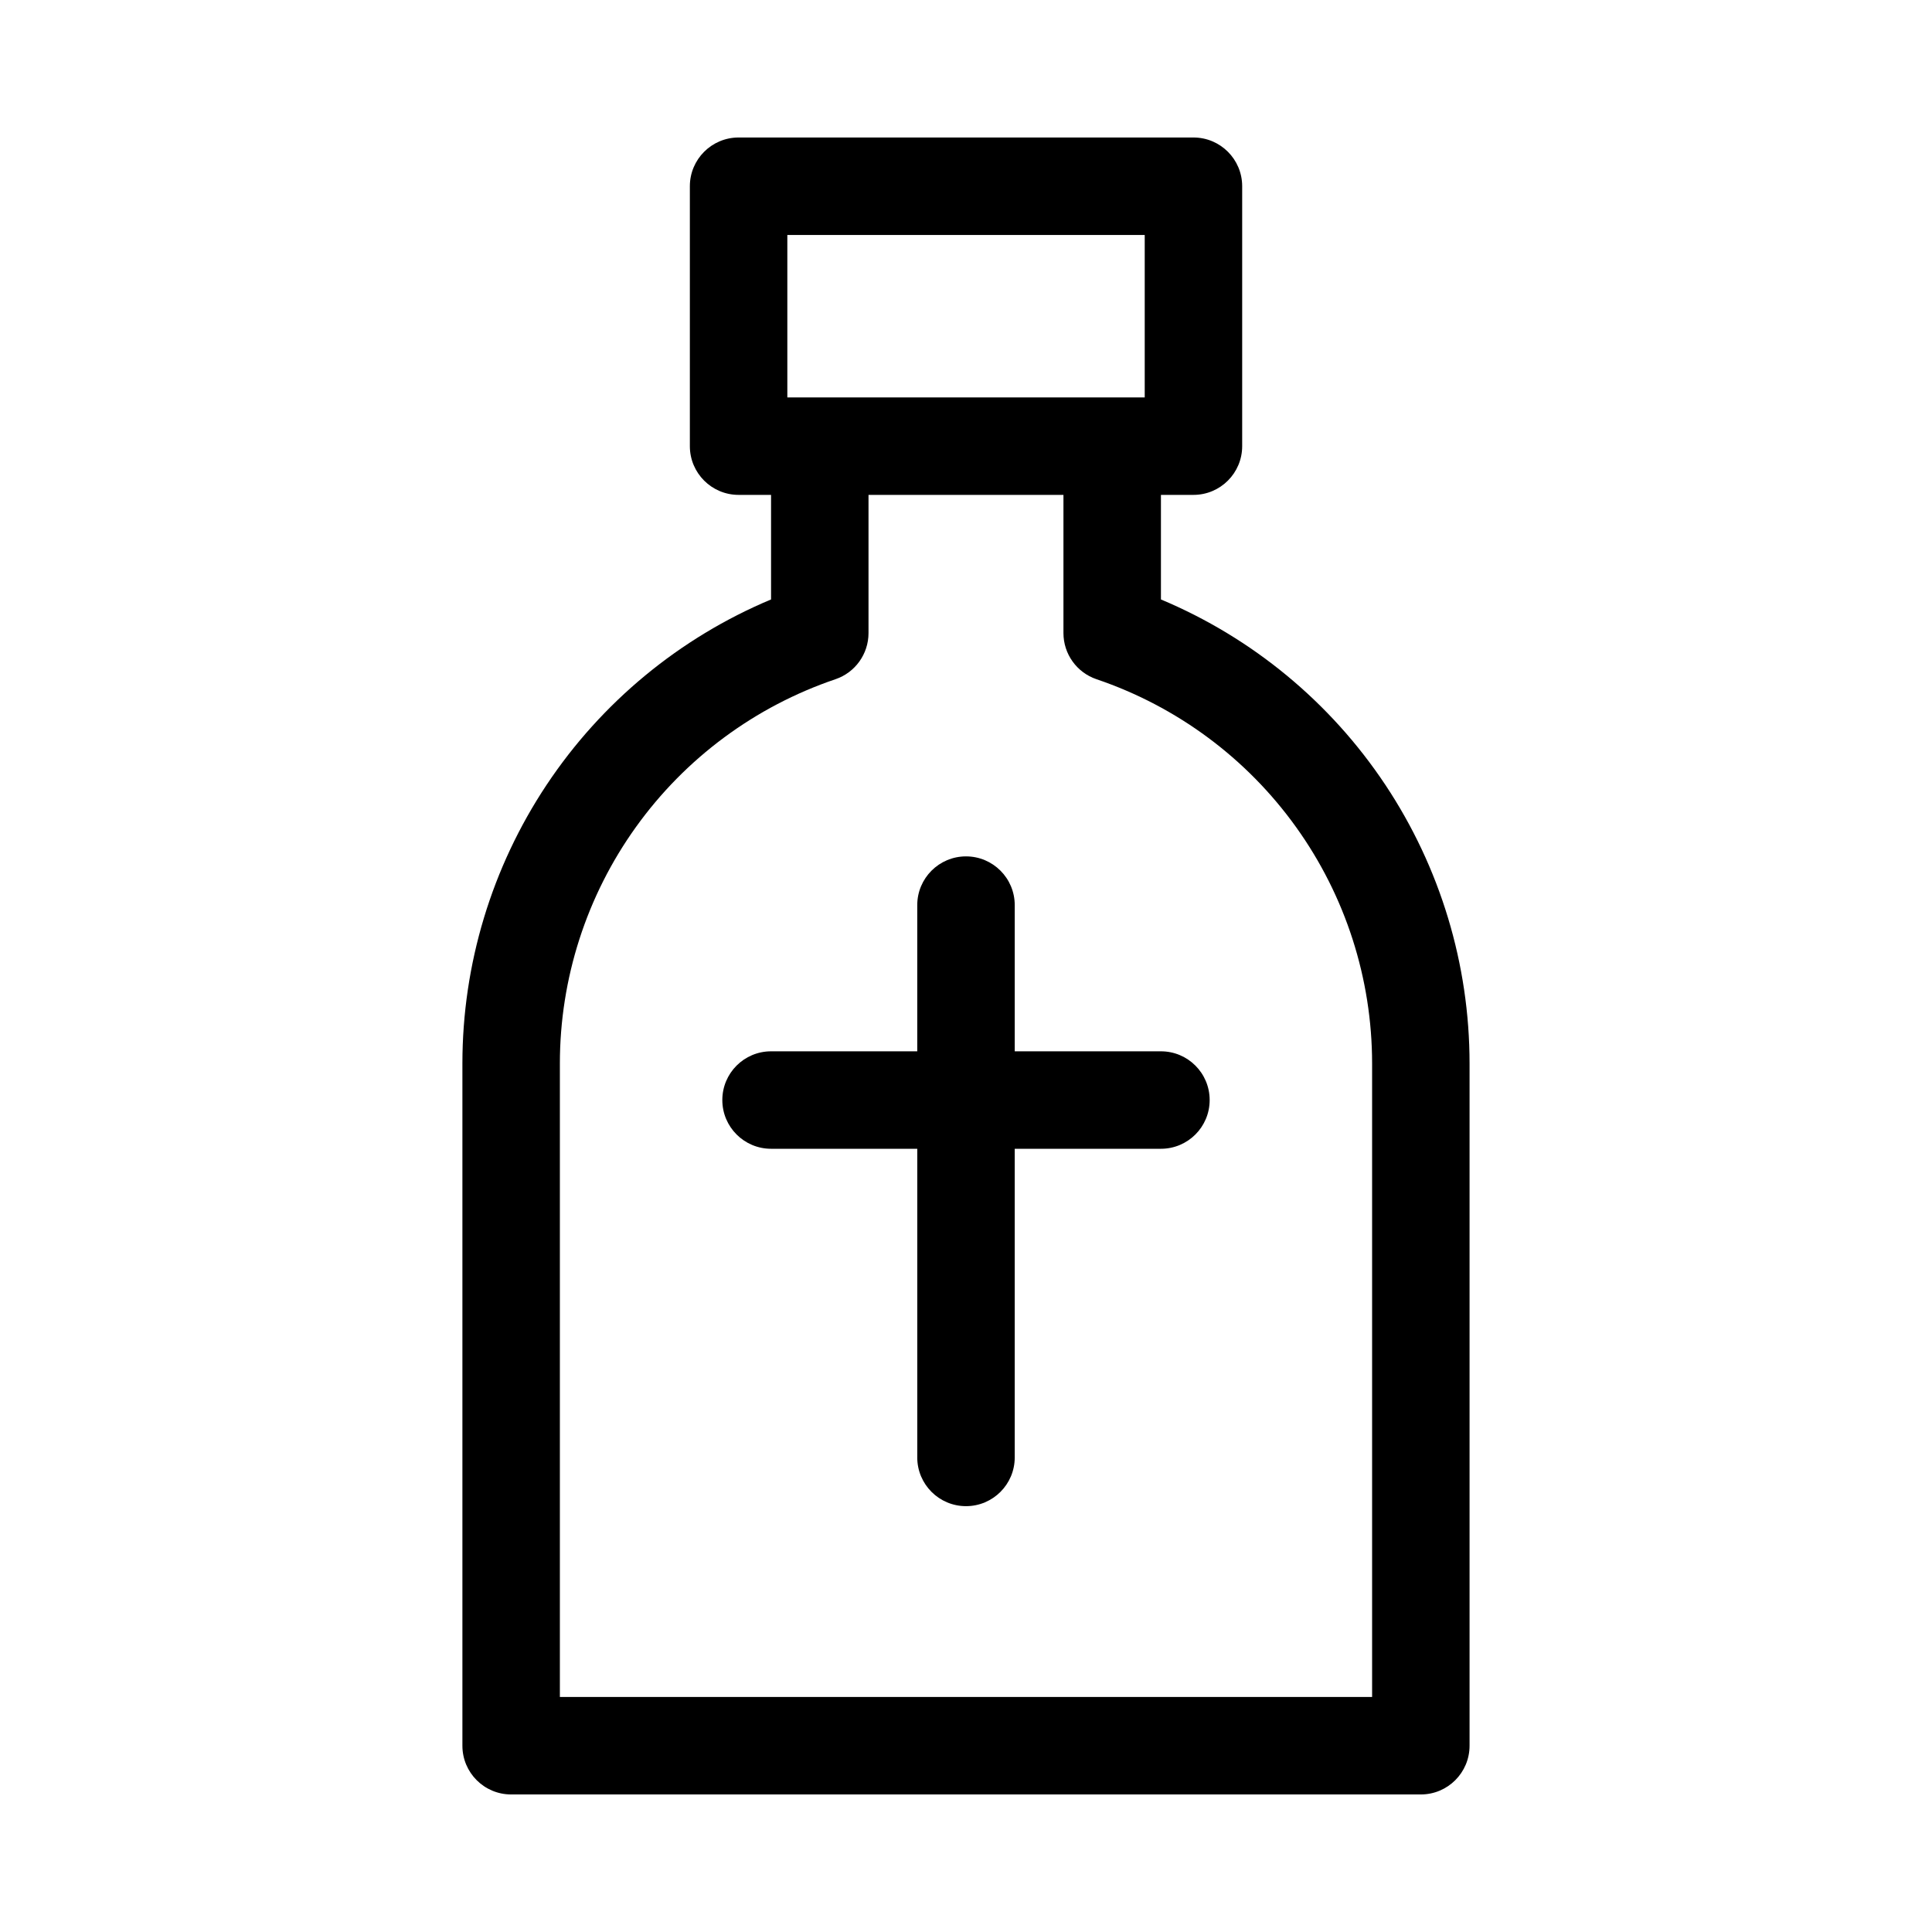
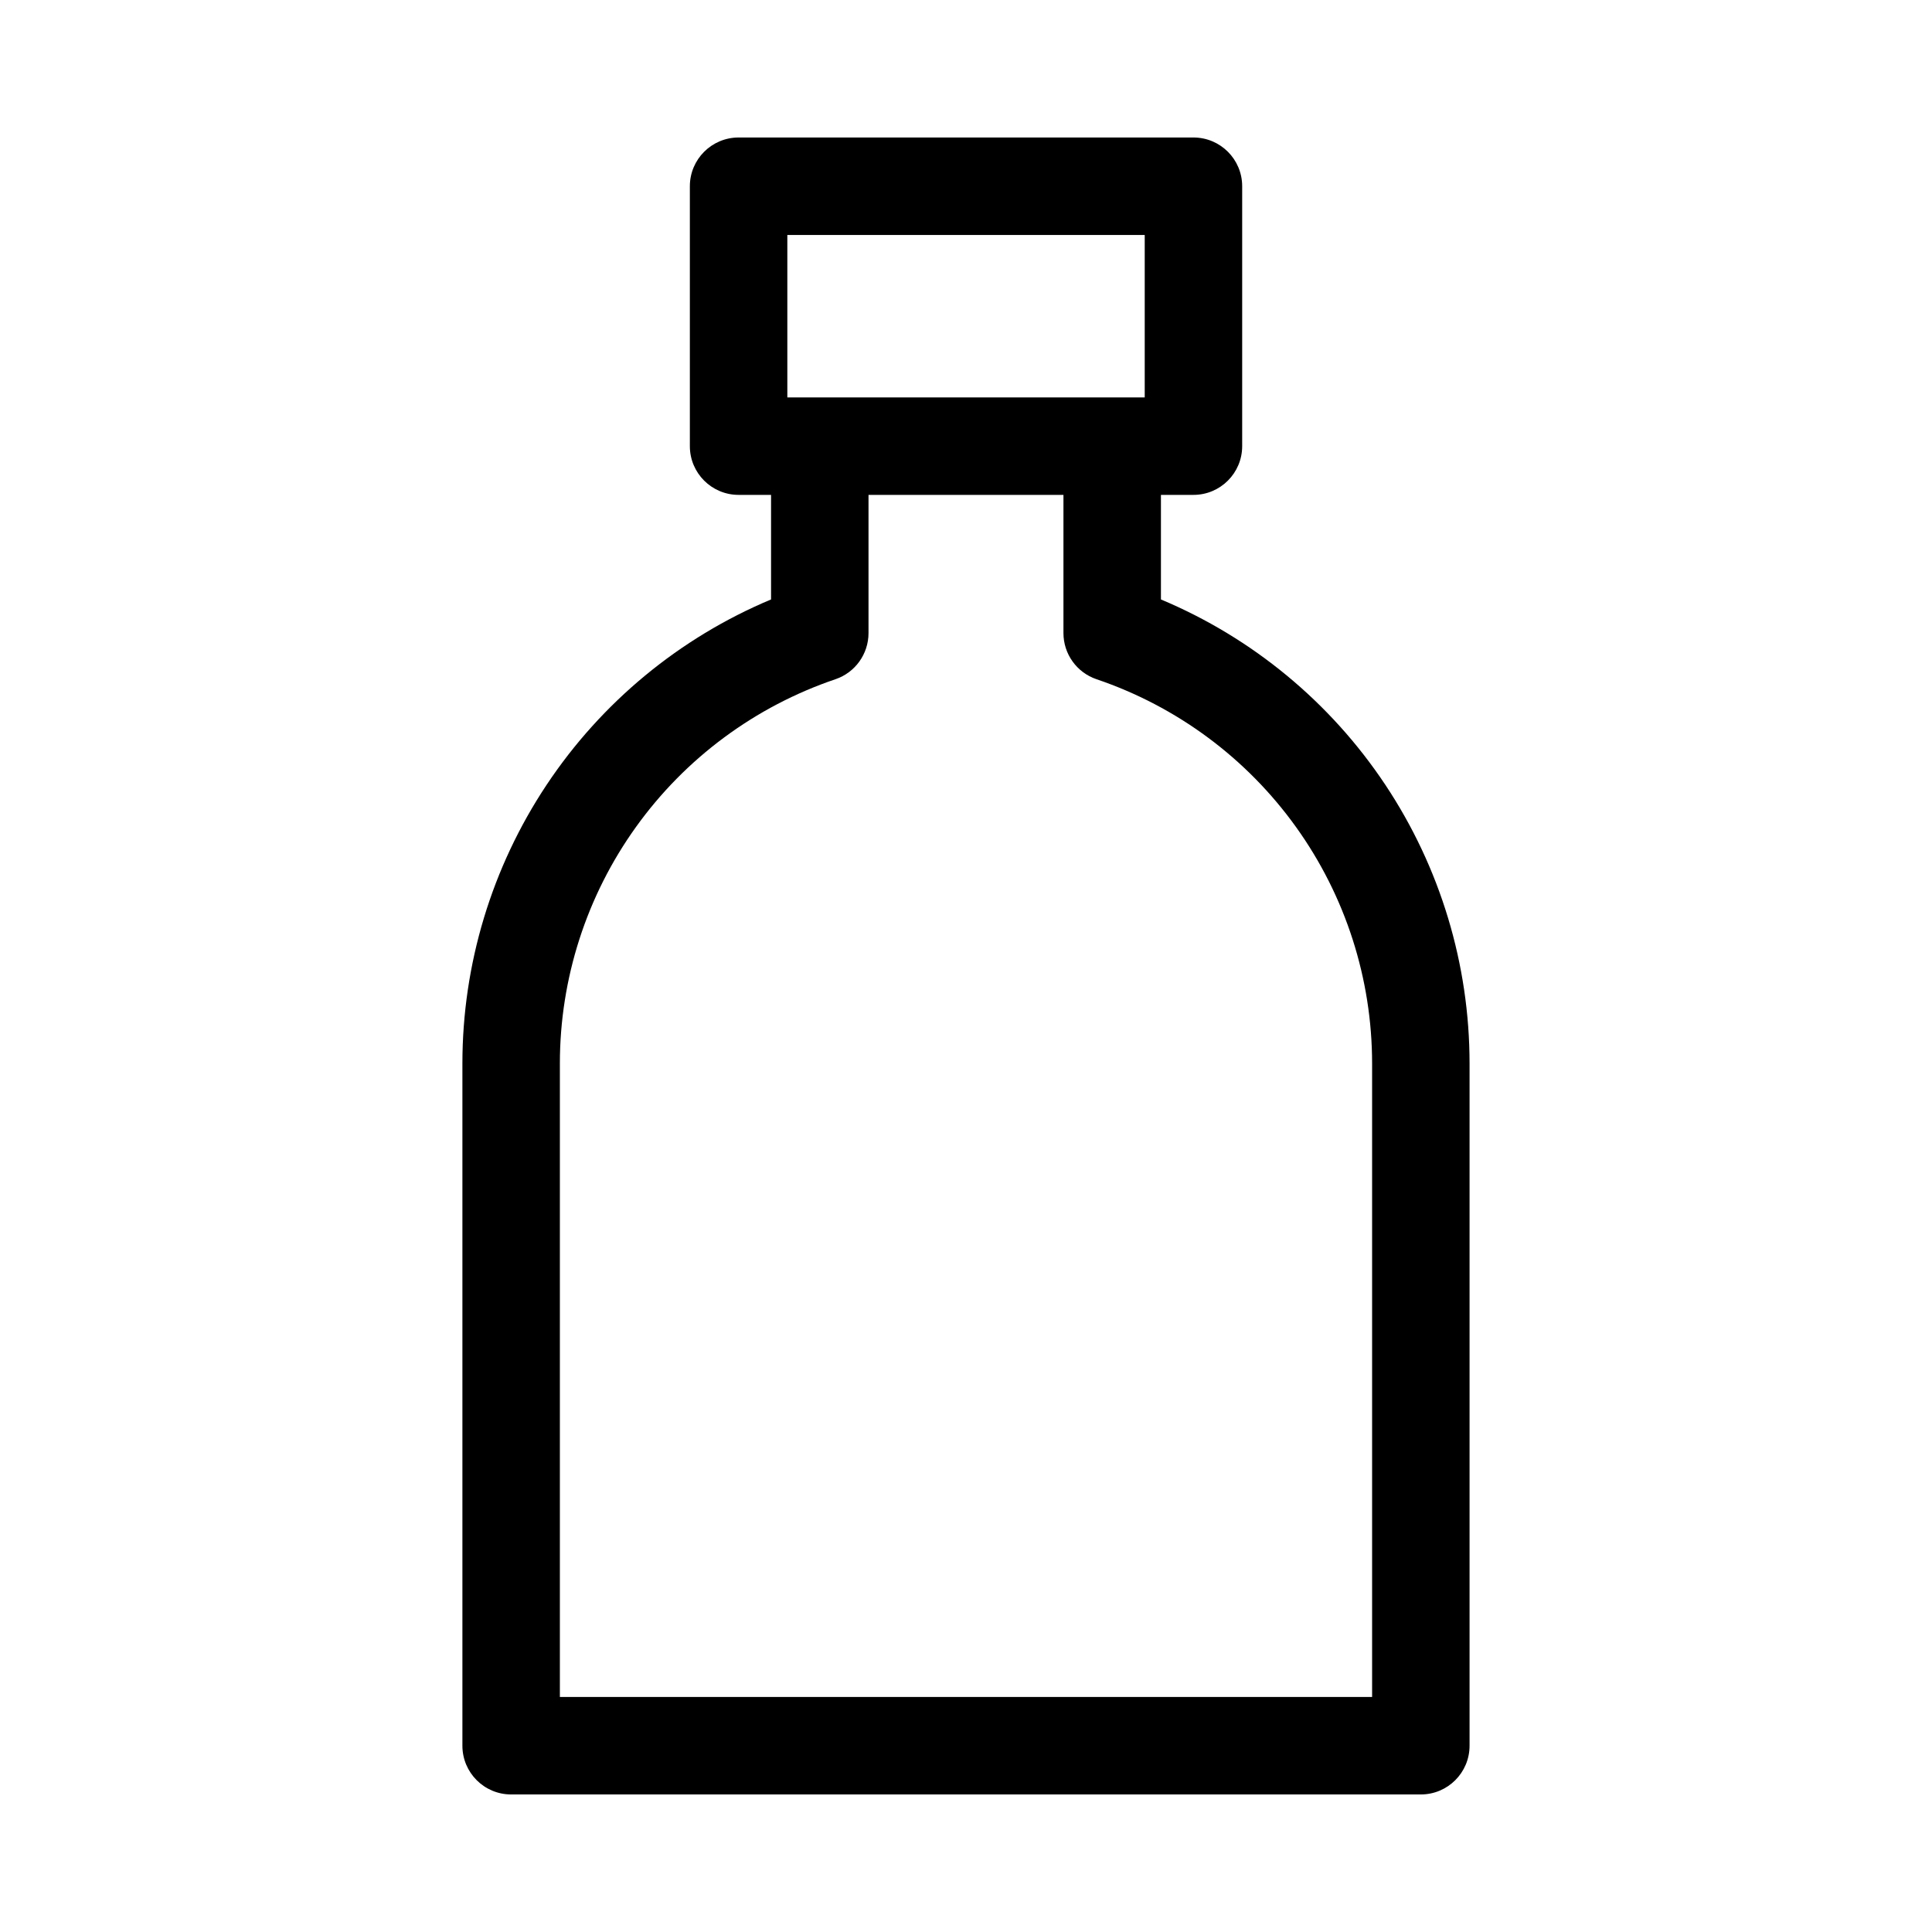
<svg xmlns="http://www.w3.org/2000/svg" fill="#000000" width="800px" height="800px" version="1.1" viewBox="144 144 512 512">
  <g>
    <path d="m451.66 302.86v-27.711h8.617c7.133 0 12.914-5.781 12.914-12.914v-68.879c0-7.133-5.781-12.918-12.914-12.918h-120.54c-7.133 0-12.918 5.785-12.918 12.918v68.879c0 7.133 5.785 12.914 12.918 12.914h8.602v27.711c-24.234 10.156-44.922 27.25-59.477 49.125-14.551 21.879-22.316 47.566-22.32 73.84v180.81c0 7.133 5.781 12.914 12.914 12.914h241.08c7.133 0 12.914-5.781 12.914-12.914v-180.81c-0.004-26.273-7.769-51.961-22.32-73.84-14.551-21.875-35.242-38.969-59.473-49.125zm-99.008-96.59h94.711v43.051h-94.711zm154.97 387.45h-215.25v-167.89c0.004-22.477 7.051-44.387 20.152-62.648 13.098-18.266 31.594-31.965 52.879-39.18 5.238-1.777 8.762-6.695 8.762-12.23v-36.617h51.66v36.617c0 5.535 3.523 10.453 8.762 12.23 21.289 7.215 39.781 20.914 52.879 39.18 13.102 18.262 20.148 40.172 20.156 62.648z" />
-     <path d="m451.66 422.61h-38.746v-38.746c0-7.133-5.781-12.914-12.914-12.914s-12.918 5.781-12.918 12.914v38.746h-38.742c-7.133 0-12.918 5.781-12.918 12.914 0 7.133 5.785 12.914 12.918 12.914h38.746v81.797h-0.004c0 7.133 5.785 12.914 12.918 12.914s12.914-5.781 12.914-12.914v-81.797h38.746c7.133 0 12.914-5.781 12.914-12.914 0-7.133-5.781-12.914-12.914-12.914z" />
  </g>
</svg>